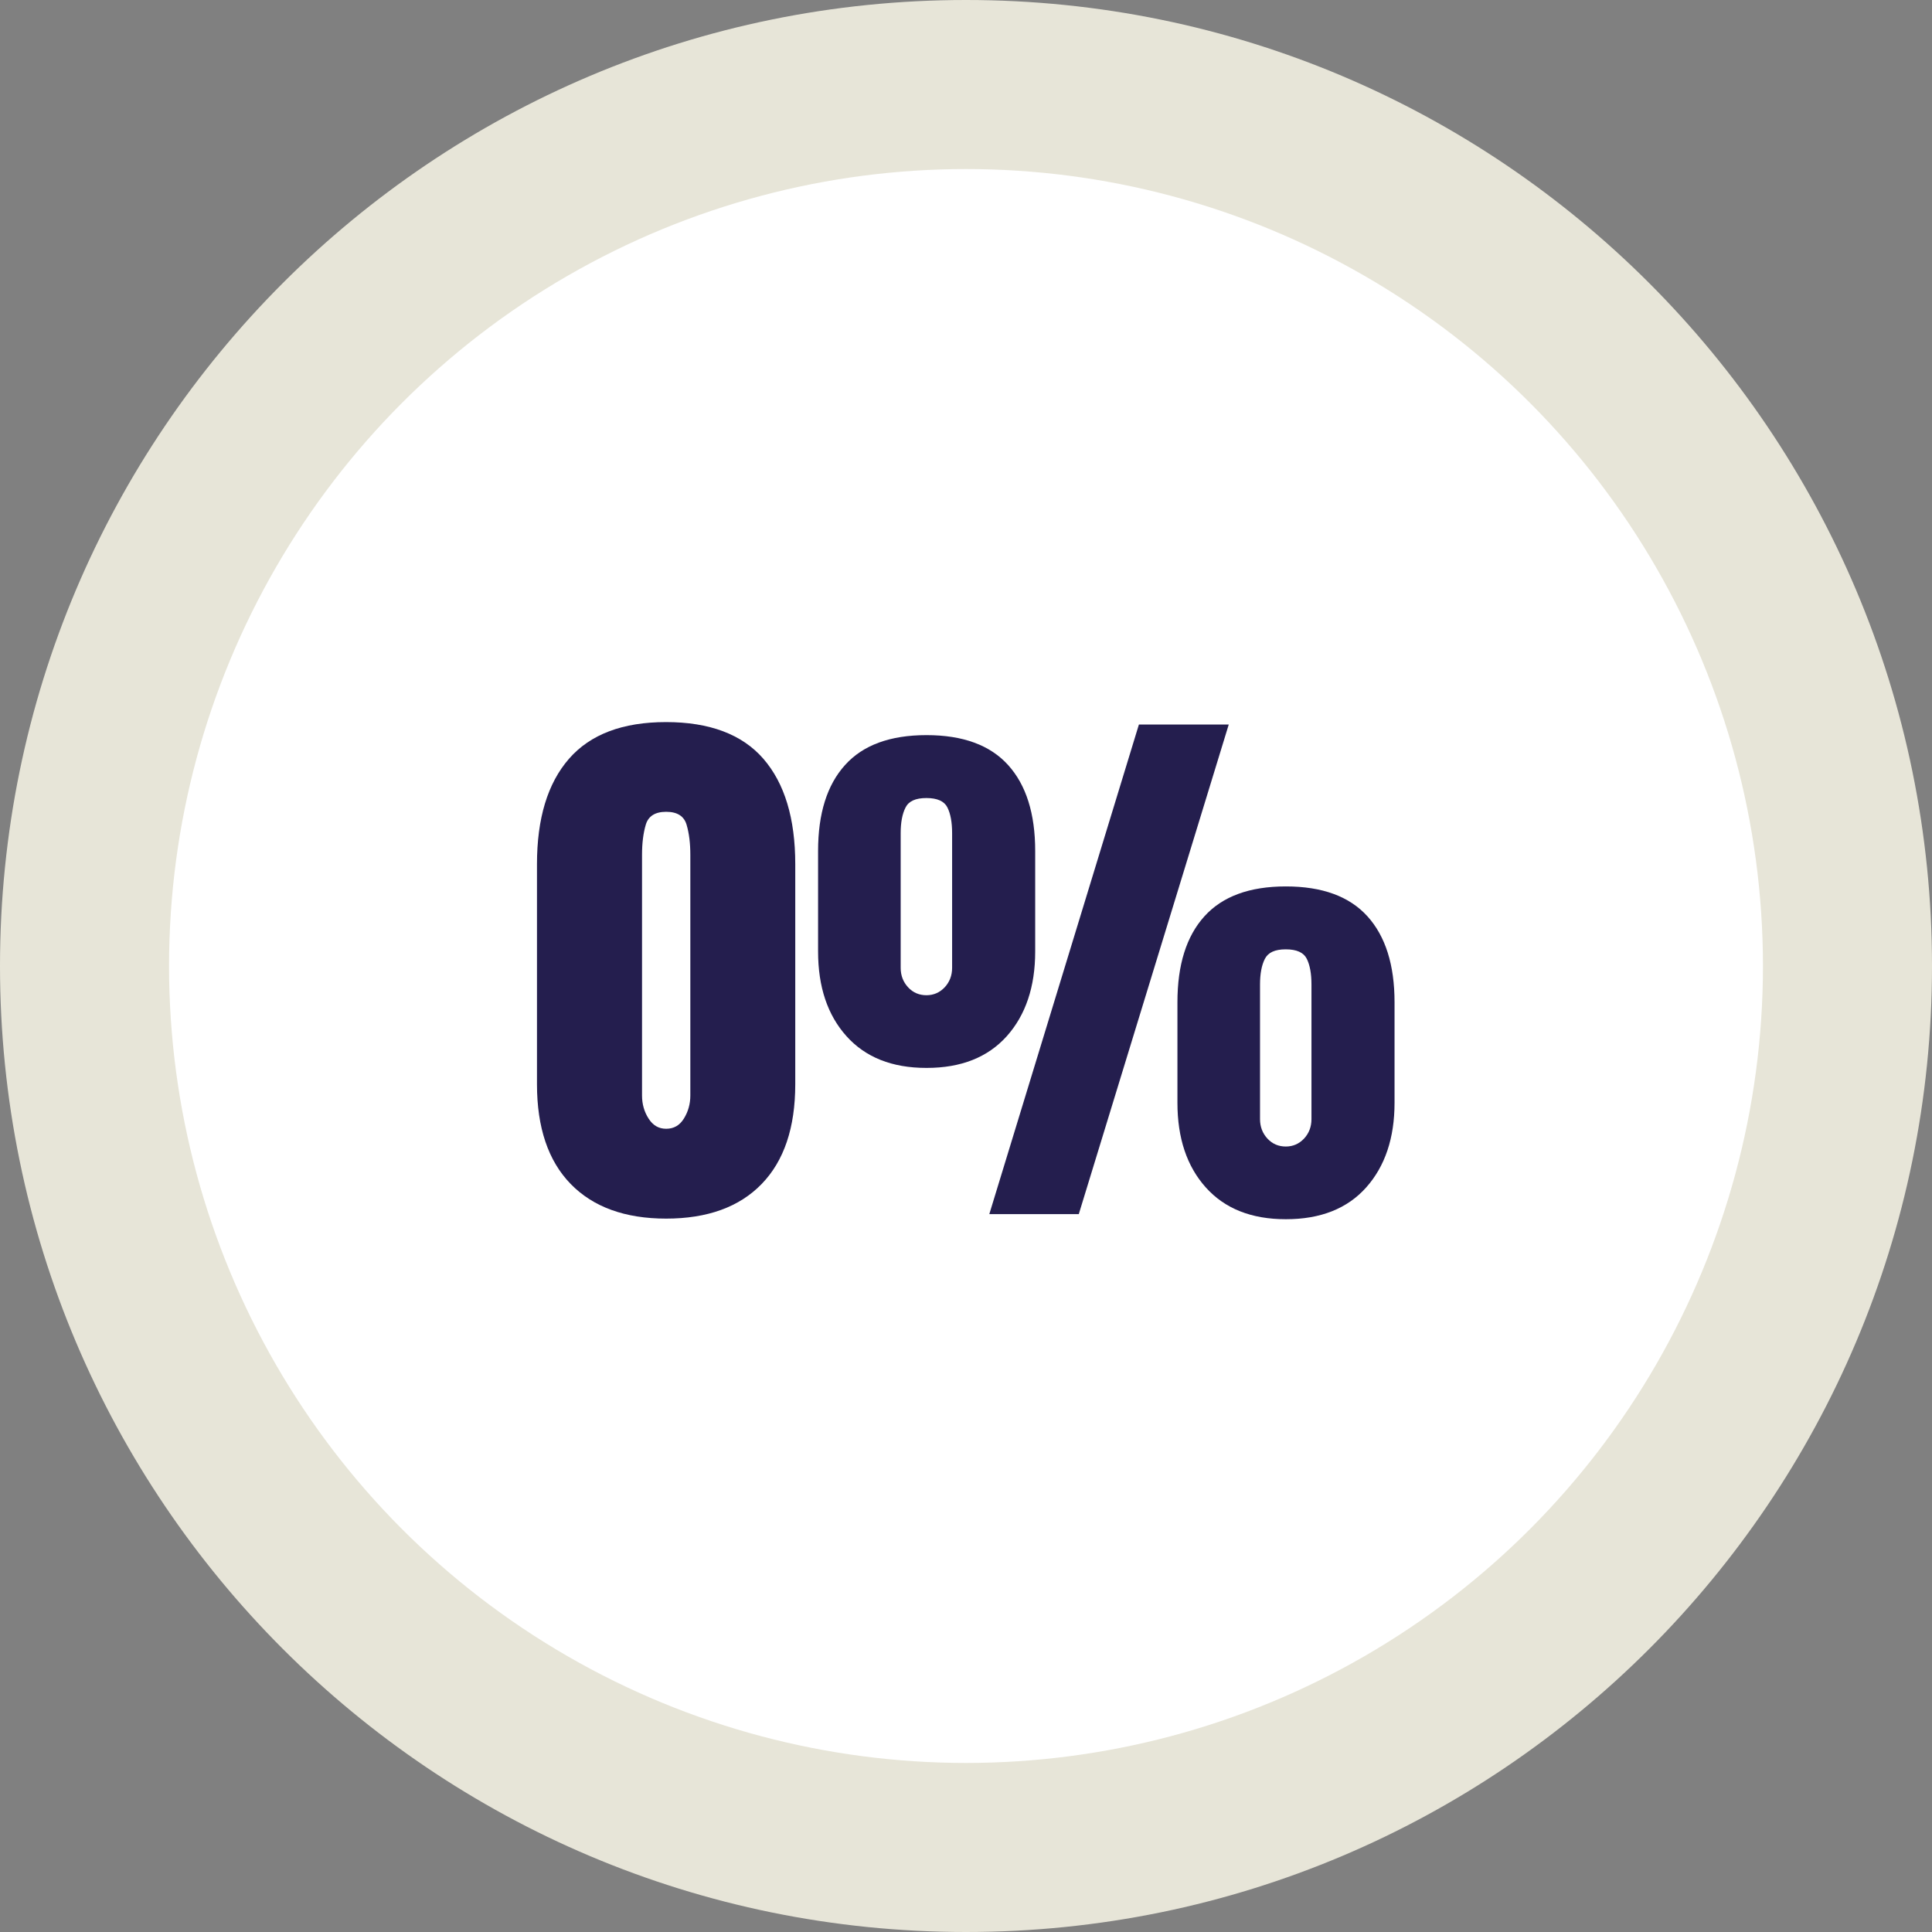
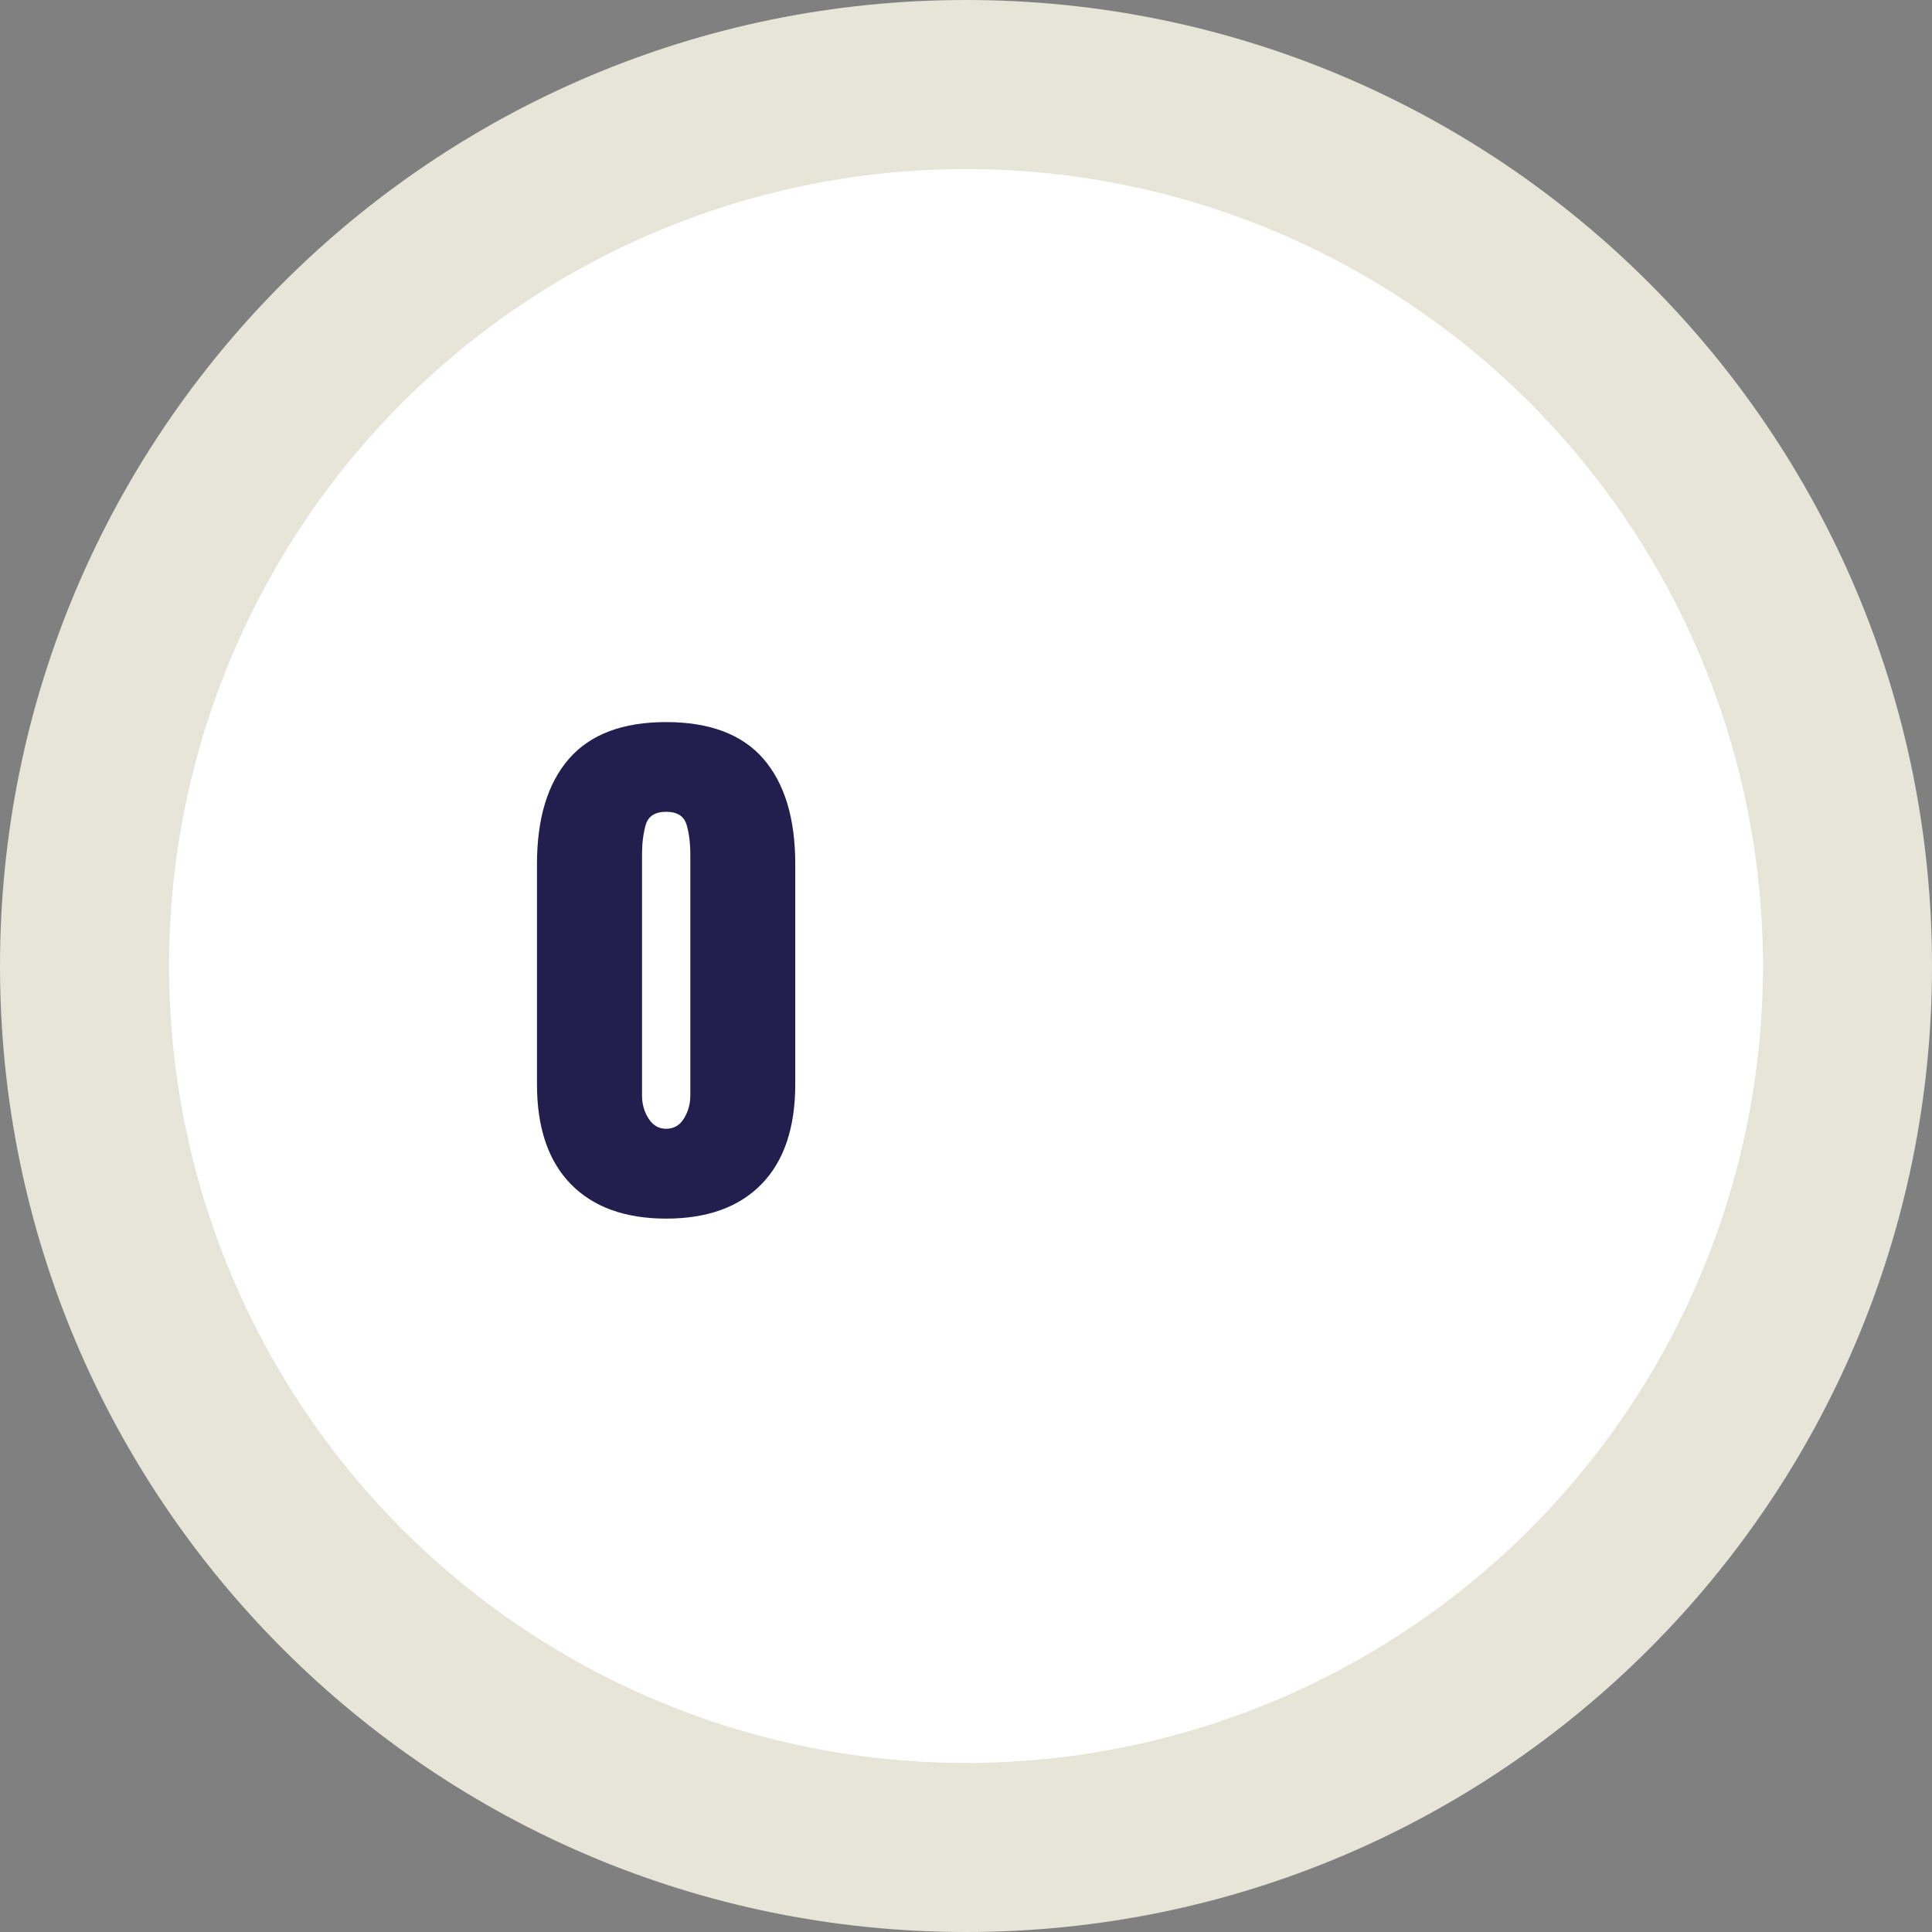
<svg xmlns="http://www.w3.org/2000/svg" id="_0" viewBox="0 0 160 160">
  <rect x="0" y="0" width="160" height="160" fill="#808080" stroke="none" />
  <path d="M80,80V0C124.18,0,160,35.82,160,80s-35.82,80-80,80S0,124.18,0,80C0,35.82,35.82,0,80,0h0v80Z" fill="#e7e5d8" />
  <circle cx="80" cy="80" r="66" fill="#fff" />
  <rect x="16.69" y="60.16" width="126.63" height="71.41" fill="none" />
  <path d="M55.17,100.92c-3.41,0-6.05-.96-7.91-2.87-1.86-1.91-2.79-4.67-2.79-8.26v-18.22c0-3.79.88-6.7,2.65-8.73,1.77-2.03,4.45-3.04,8.04-3.04s6.3,1.01,8.06,3.04c1.76,2.03,2.64,4.94,2.64,8.73v18.22c0,3.6-.93,6.35-2.78,8.26-1.85,1.91-4.49,2.87-7.92,2.87ZM55.17,93.48c.63,0,1.12-.28,1.47-.85.35-.57.53-1.2.53-1.9v-19.94c0-.95-.1-1.78-.31-2.49-.21-.71-.77-1.07-1.69-1.07s-1.48.36-1.69,1.07c-.21.71-.31,1.54-.31,2.49v19.94c0,.7.18,1.34.54,1.9.36.57.84.85,1.46.85Z" fill="#241e4e" />
-   <path d="M76.72,88.44c-2.85,0-5.05-.88-6.62-2.63-1.57-1.75-2.35-4.09-2.35-7.01v-8.33c0-3.09.74-5.46,2.23-7.11,1.48-1.65,3.73-2.48,6.75-2.48s5.27.83,6.76,2.48c1.49,1.65,2.24,4.02,2.24,7.11v8.33c0,2.92-.79,5.26-2.35,7.01-1.57,1.75-3.78,2.63-6.64,2.63ZM76.72,82.42c.6,0,1.1-.22,1.51-.65.41-.44.62-.98.62-1.62v-11.15c0-.9-.13-1.61-.39-2.13-.26-.52-.84-.78-1.74-.78s-1.47.26-1.73.79c-.27.53-.4,1.24-.4,2.12v11.15c0,.64.21,1.18.62,1.62.41.44.92.65,1.51.65ZM81.93,100.55l12.39-40.55h7.44l-12.42,40.55h-7.41ZM106.48,100.97c-2.85,0-5.05-.88-6.62-2.63s-2.35-4.09-2.35-7.01v-8.33c0-3.09.74-5.46,2.23-7.11s3.73-2.48,6.75-2.48,5.27.83,6.76,2.48,2.24,4.02,2.24,7.11v8.33c0,2.92-.79,5.26-2.35,7.01s-3.78,2.63-6.64,2.63ZM106.48,94.95c.6,0,1.1-.22,1.51-.65.41-.44.62-.98.62-1.62v-11.15c0-.9-.13-1.61-.39-2.13-.26-.52-.84-.78-1.74-.78s-1.46.26-1.73.79c-.27.53-.4,1.24-.4,2.12v11.15c0,.64.21,1.18.62,1.62.41.44.92.65,1.52.65Z" fill="#241e4e" />
</svg>